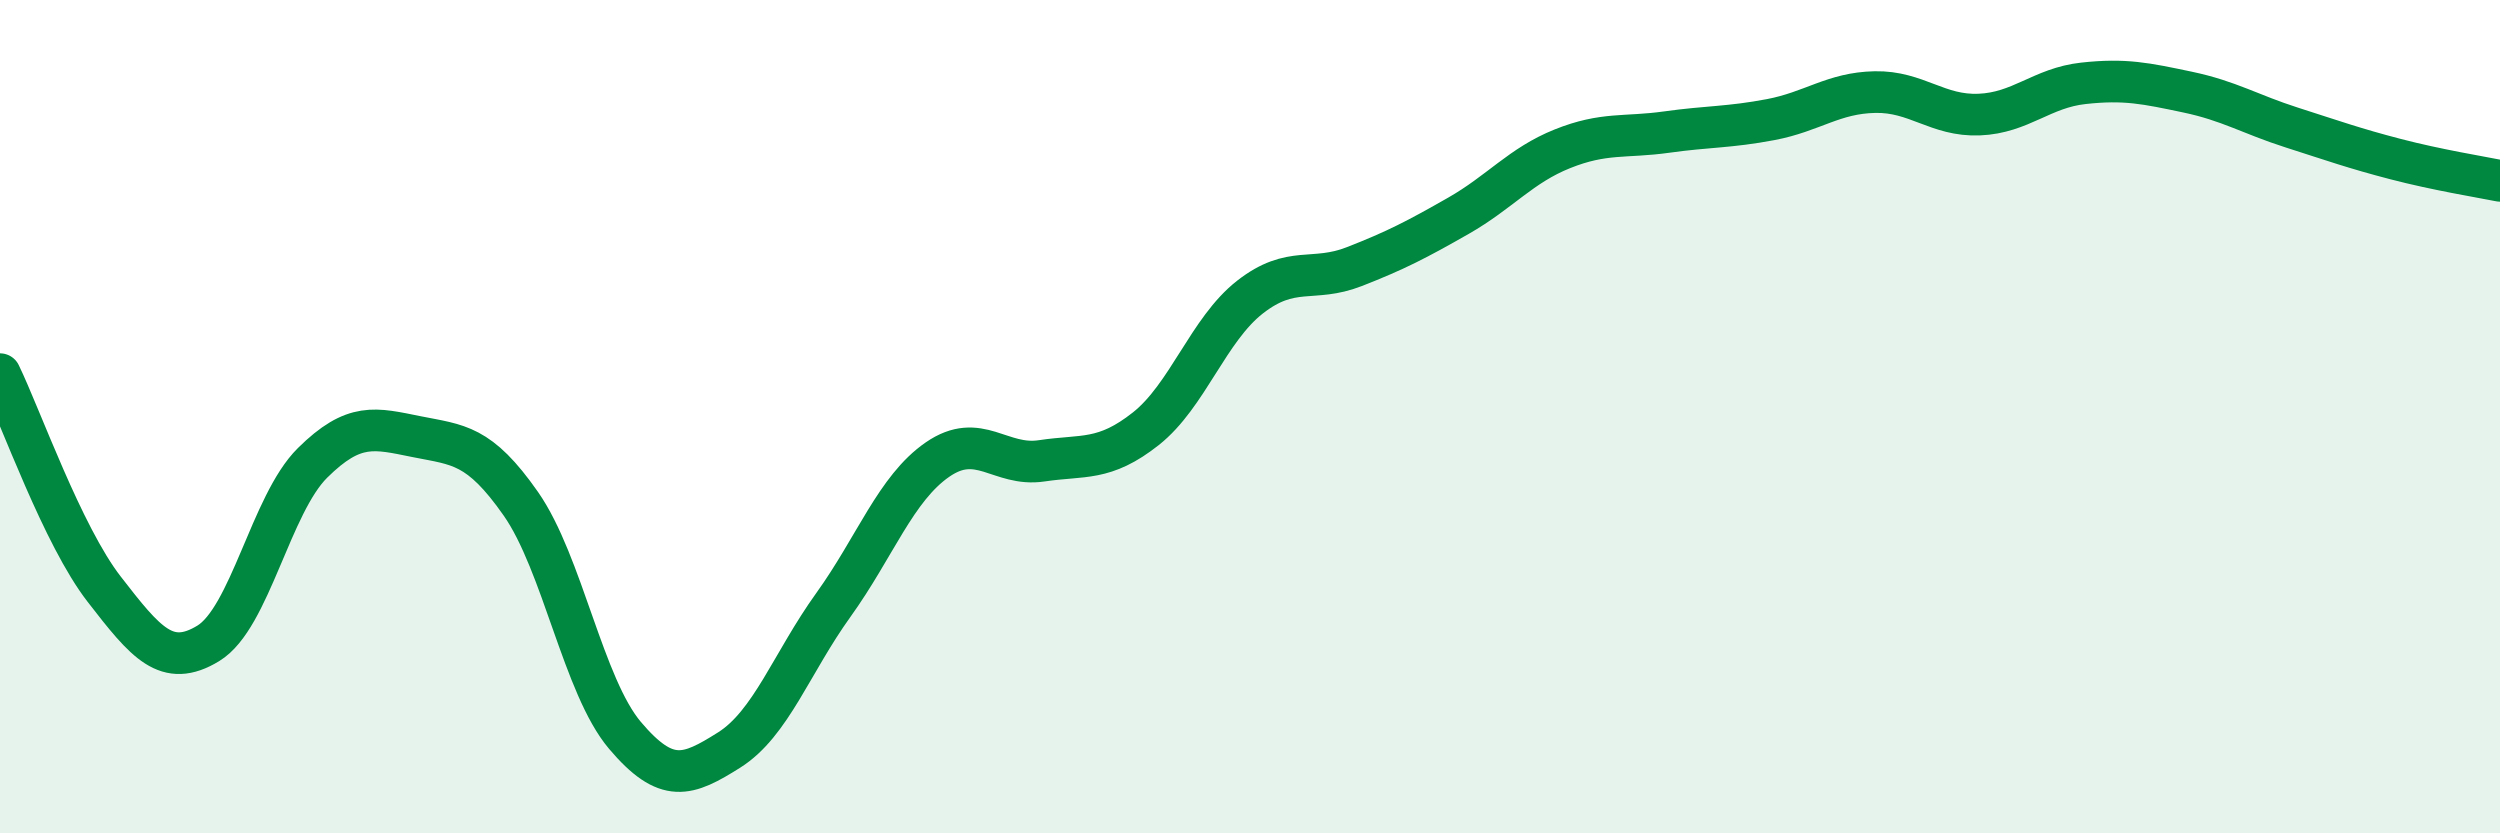
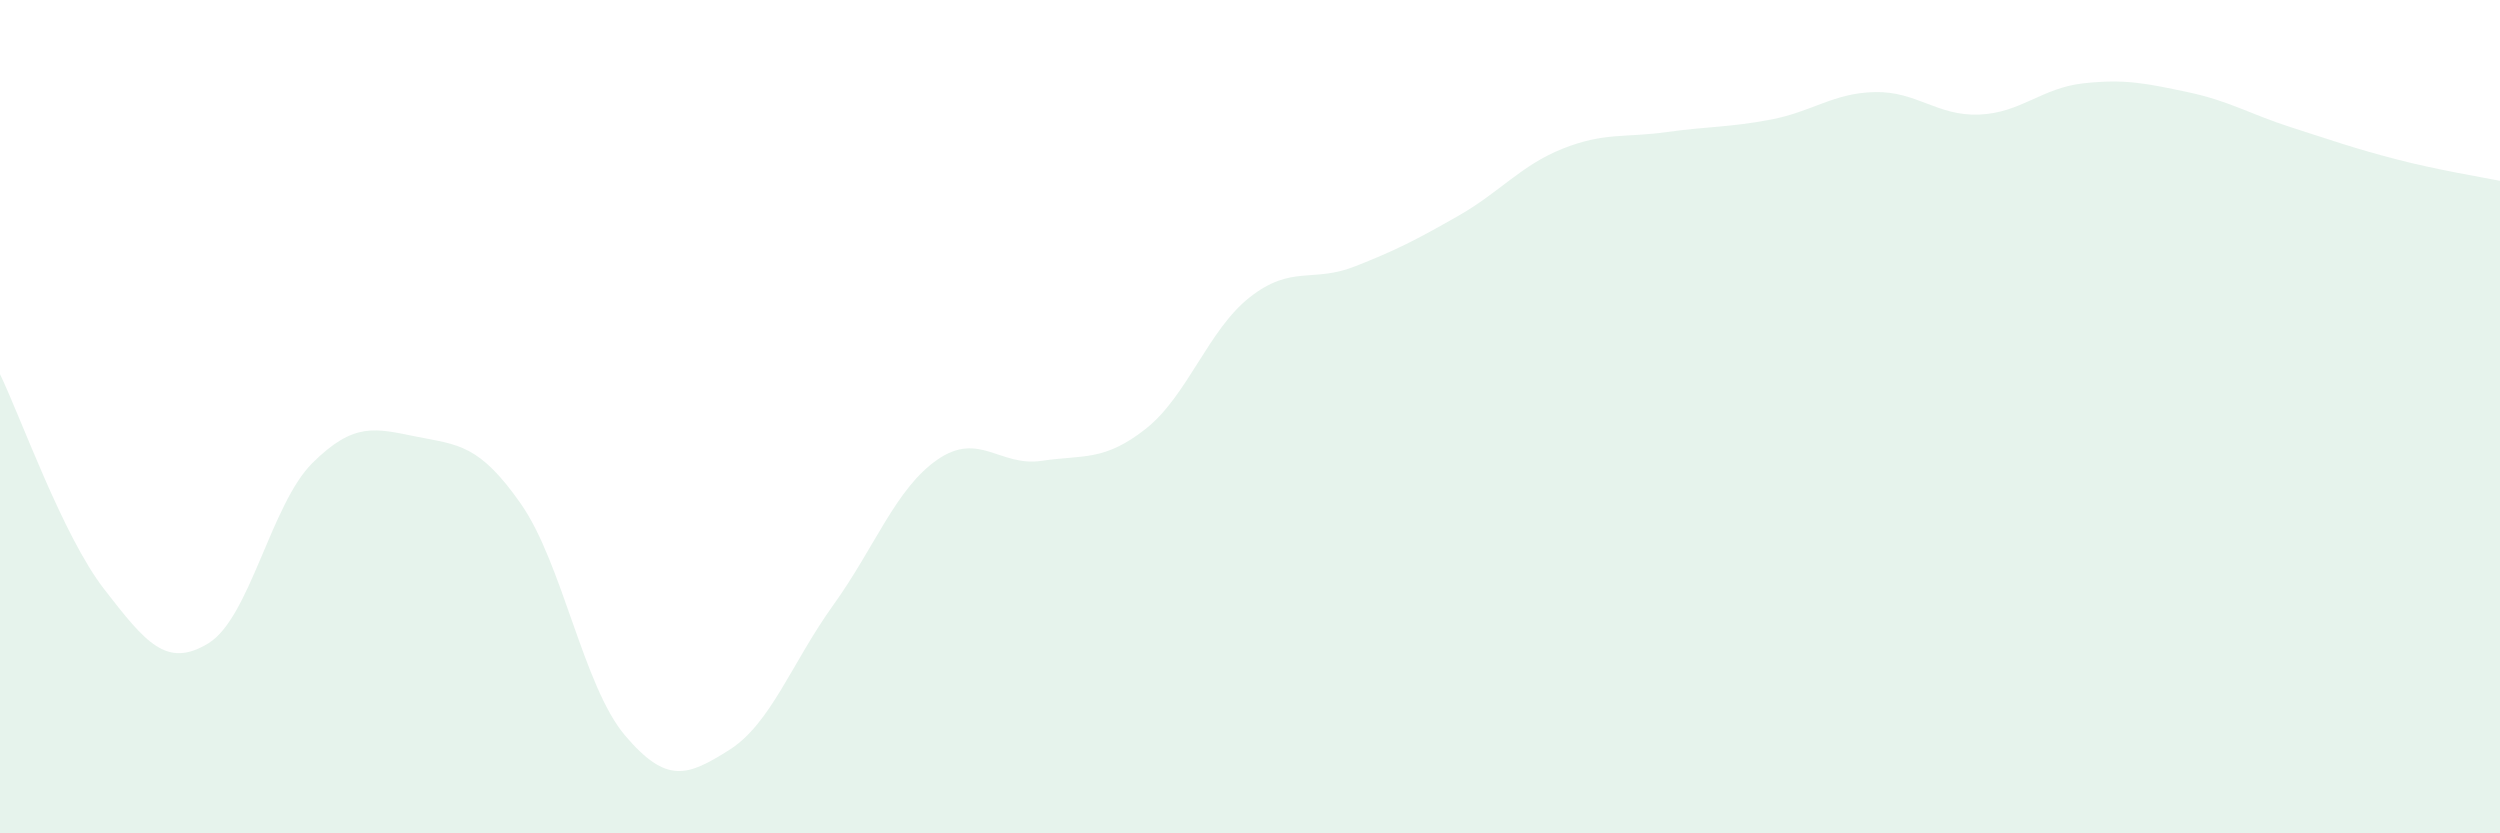
<svg xmlns="http://www.w3.org/2000/svg" width="60" height="20" viewBox="0 0 60 20">
  <path d="M 0,8.98 C 0.5,10.01 1.5,12.85 2.5,14.14 C 3.5,15.43 4,16.05 5,15.44 C 6,14.83 6.5,12.1 7.5,11.11 C 8.5,10.12 9,10.28 10,10.48 C 11,10.68 11.5,10.66 12.5,12.09 C 13.5,13.52 14,16.47 15,17.65 C 16,18.83 16.5,18.63 17.5,18 C 18.5,17.37 19,15.91 20,14.52 C 21,13.13 21.5,11.72 22.5,11.03 C 23.5,10.34 24,11.21 25,11.06 C 26,10.91 26.5,11.08 27.5,10.29 C 28.5,9.5 29,7.91 30,7.13 C 31,6.35 31.5,6.79 32.5,6.4 C 33.5,6.01 34,5.75 35,5.18 C 36,4.61 36.5,3.97 37.5,3.57 C 38.5,3.17 39,3.31 40,3.17 C 41,3.03 41.5,3.06 42.5,2.87 C 43.5,2.68 44,2.23 45,2.21 C 46,2.19 46.5,2.79 47.5,2.75 C 48.5,2.71 49,2.11 50,2 C 51,1.89 51.5,2 52.5,2.21 C 53.5,2.42 54,2.74 55,3.06 C 56,3.38 56.5,3.56 57.5,3.82 C 58.5,4.08 59.5,4.24 60,4.34L60 20L0 20Z" fill="#008740" opacity="0.1" stroke-linecap="round" stroke-linejoin="round" />
-   <path d="M 0,8.98 C 0.5,10.01 1.5,12.85 2.5,14.14 C 3.5,15.43 4,16.05 5,15.44 C 6,14.83 6.5,12.1 7.5,11.11 C 8.5,10.12 9,10.28 10,10.48 C 11,10.68 11.5,10.66 12.5,12.09 C 13.5,13.52 14,16.47 15,17.65 C 16,18.83 16.5,18.63 17.5,18 C 18.5,17.37 19,15.91 20,14.52 C 21,13.13 21.5,11.72 22.5,11.03 C 23.5,10.34 24,11.21 25,11.06 C 26,10.91 26.5,11.08 27.5,10.29 C 28.5,9.5 29,7.91 30,7.13 C 31,6.35 31.5,6.79 32.5,6.4 C 33.5,6.01 34,5.75 35,5.18 C 36,4.61 36.5,3.97 37.5,3.57 C 38.5,3.17 39,3.31 40,3.17 C 41,3.03 41.5,3.06 42.5,2.87 C 43.5,2.68 44,2.23 45,2.21 C 46,2.19 46.5,2.79 47.5,2.75 C 48.5,2.71 49,2.11 50,2 C 51,1.89 51.5,2 52.5,2.21 C 53.5,2.42 54,2.74 55,3.06 C 56,3.38 56.5,3.56 57.5,3.82 C 58.5,4.08 59.5,4.24 60,4.34" stroke="#008740" stroke-width="1" fill="none" stroke-linecap="round" stroke-linejoin="round" />
</svg>